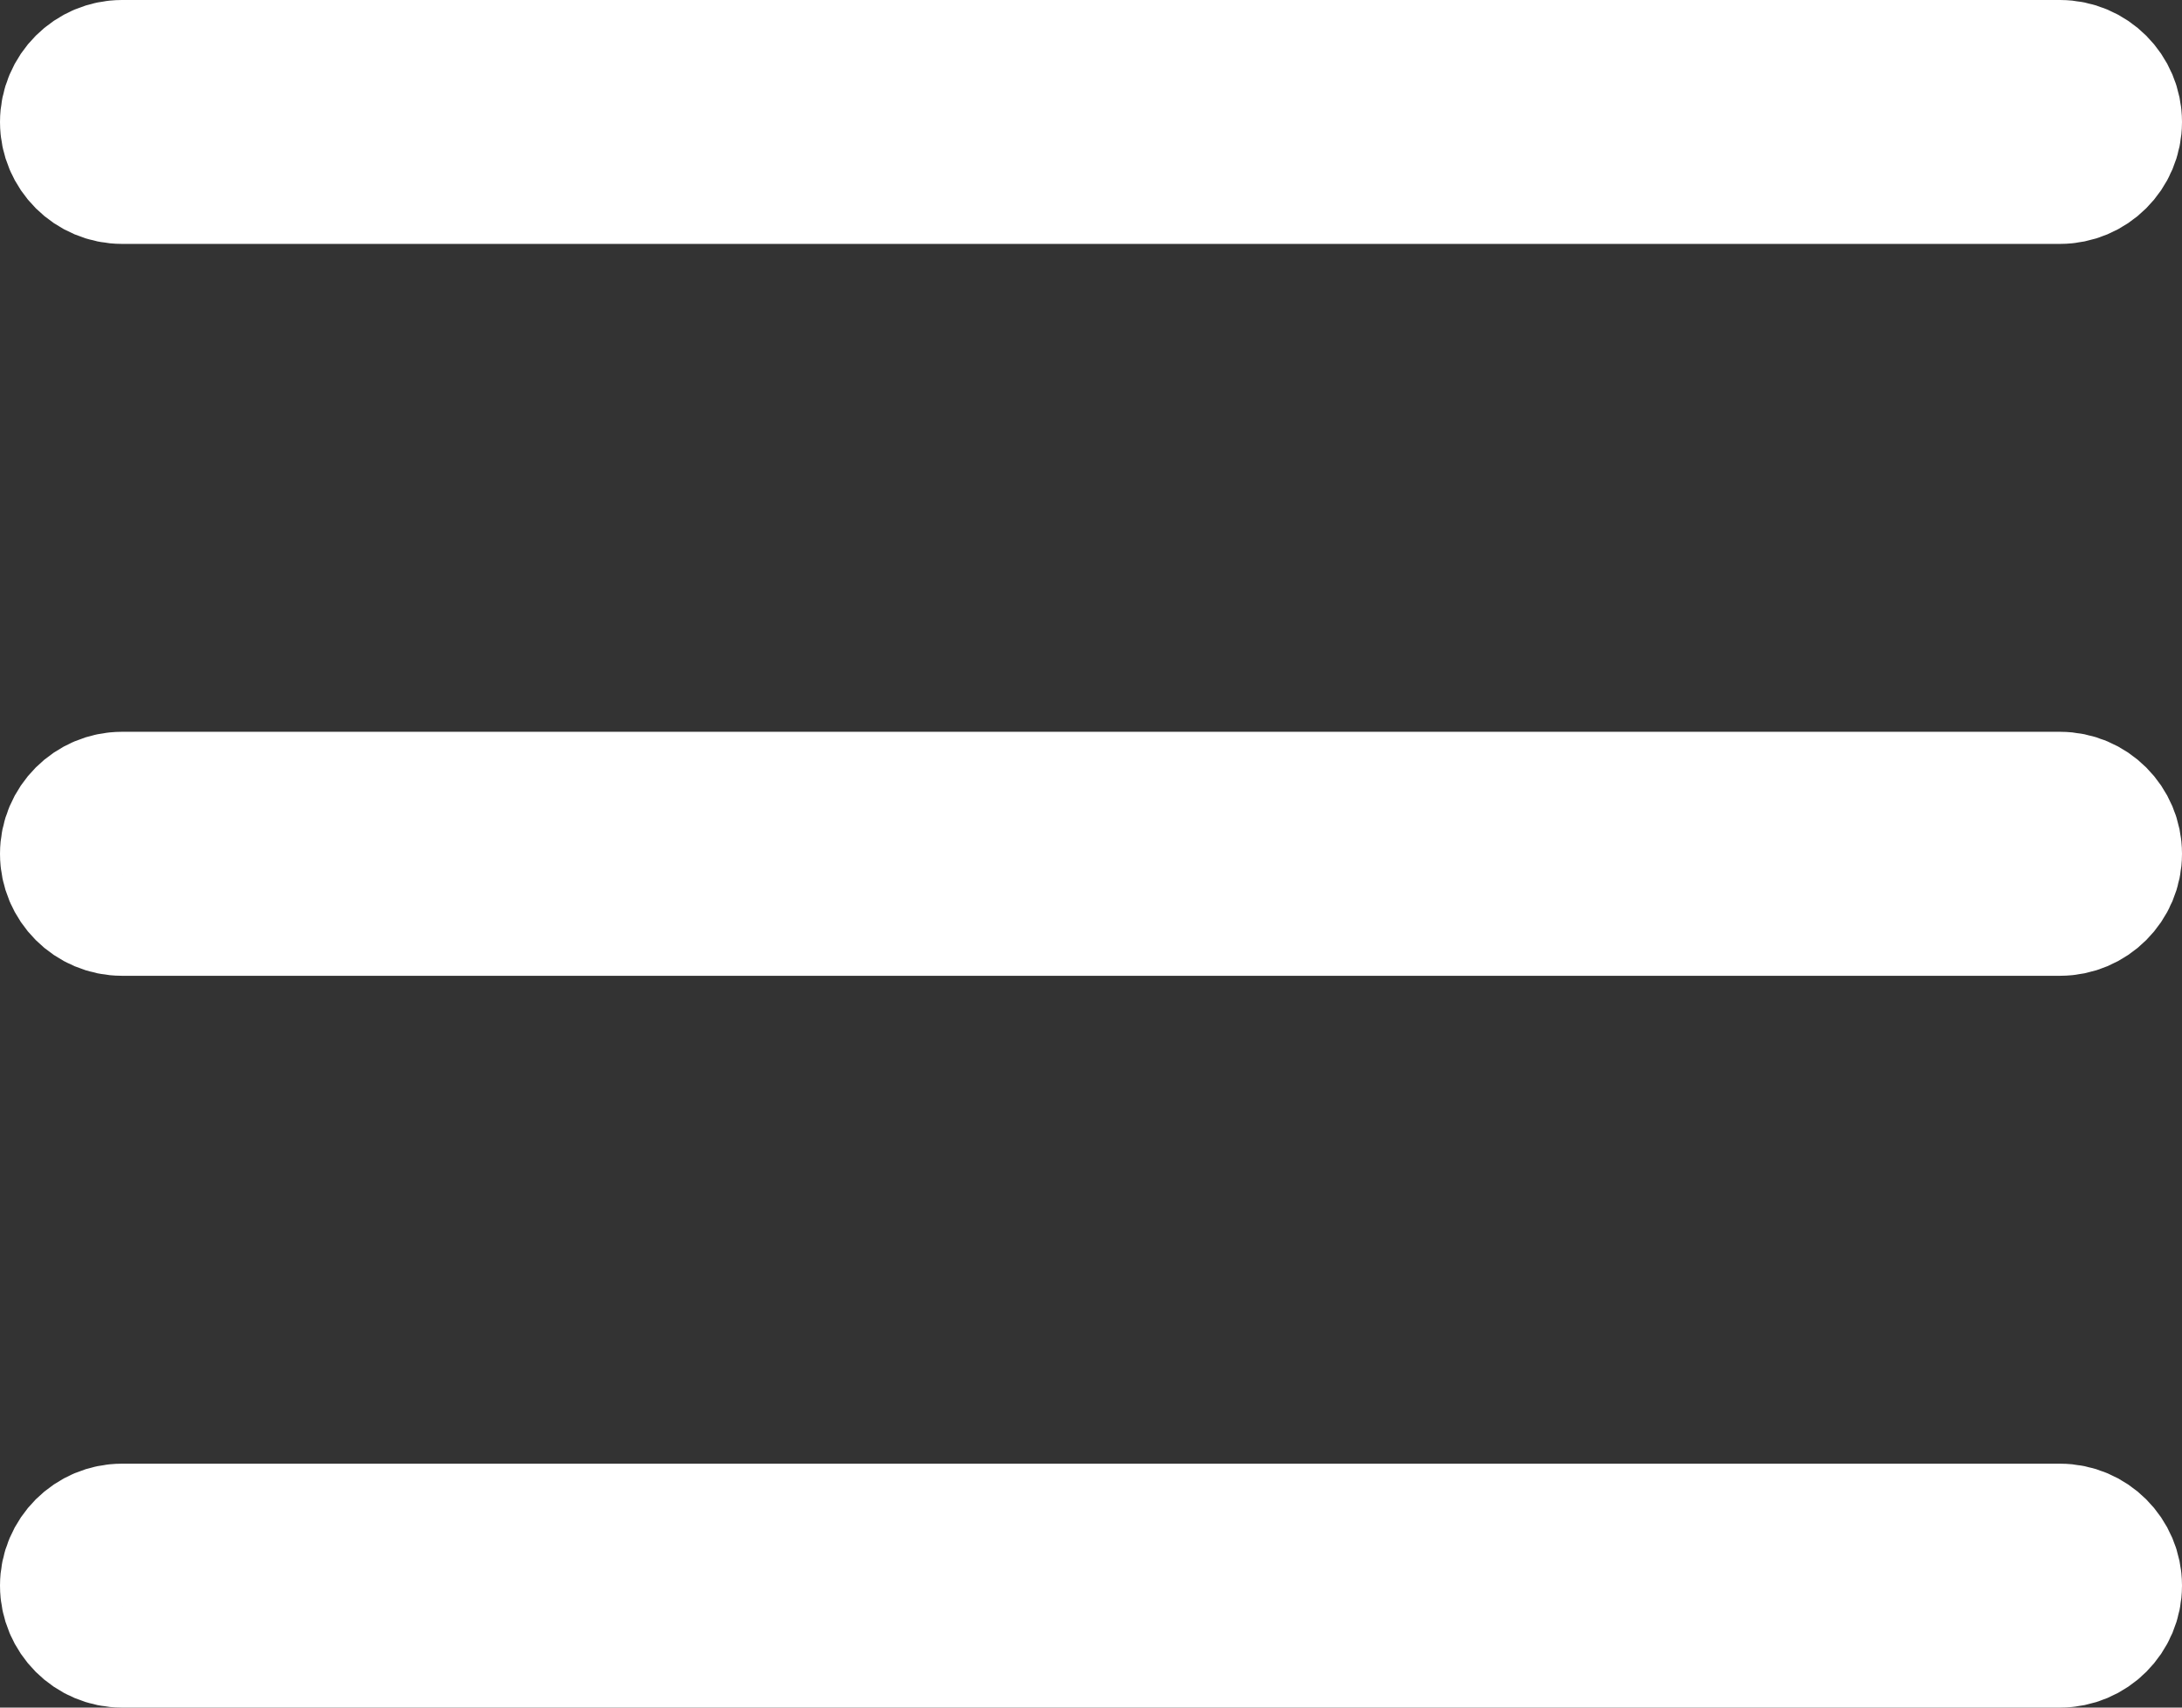
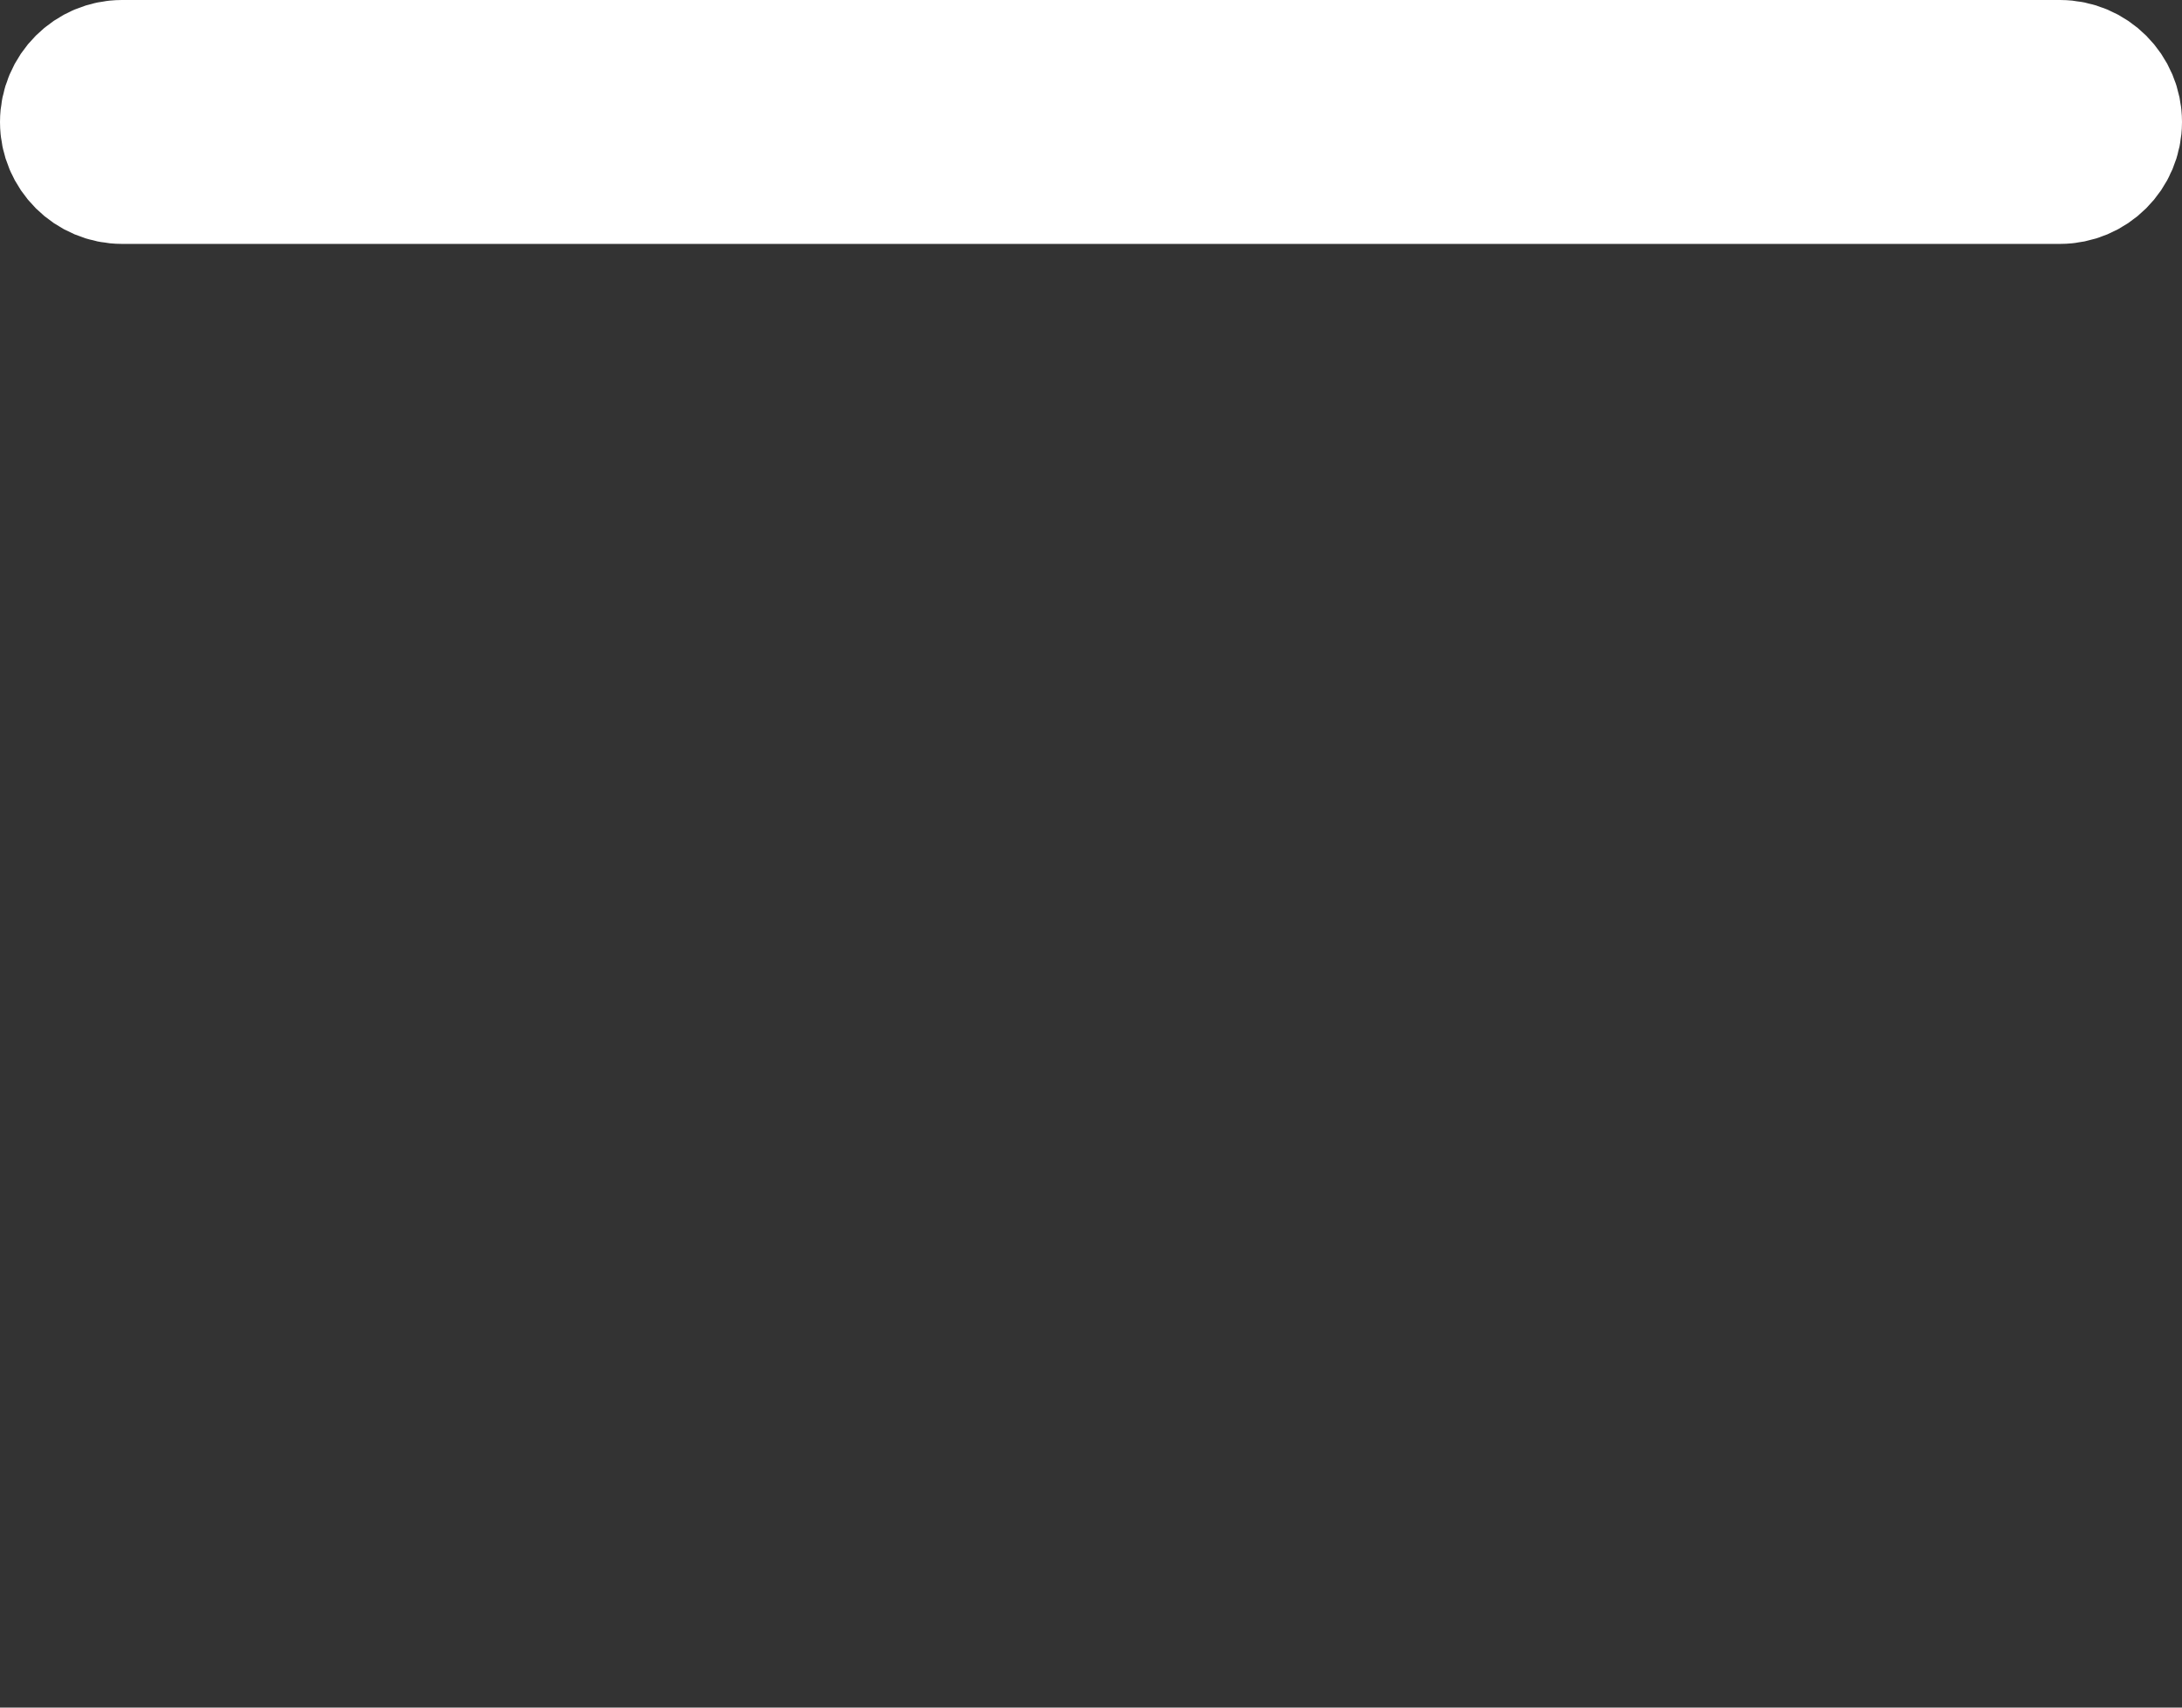
<svg xmlns="http://www.w3.org/2000/svg" width="23" height="18" viewBox="0 0 23 18" fill="none">
  <rect x="0" y="0" width="23" height="18" fill="#333333" stroke="none" />
  <path d="M1.286 0.75C0.99 0.75 0.75 0.99 0.75 1.286C0.75 1.582 0.99 1.821 1.286 1.821H21.714C22.01 1.821 22.25 1.582 22.25 1.286C22.25 0.99 22.01 0.75 21.714 0.75H1.286Z" stroke="white" stroke-width="1.5" stroke-linecap="round" stroke-linejoin="round" />
-   <path d="M1.286 8.464C0.99 8.464 0.75 8.704 0.75 9C0.75 9.296 0.99 9.536 1.286 9.536H21.714C22.01 9.536 22.25 9.296 22.25 9C22.25 8.704 22.01 8.464 21.714 8.464H1.286Z" stroke="white" stroke-width="1.5" stroke-linecap="round" stroke-linejoin="round" />
-   <path d="M0.75 16.714C0.75 17.01 0.99 17.25 1.286 17.25H21.714C22.01 17.25 22.25 17.01 22.25 16.714C22.25 16.419 22.01 16.179 21.714 16.179H1.286C0.99 16.179 0.75 16.419 0.75 16.714Z" stroke="white" stroke-width="1.5" stroke-linecap="round" stroke-linejoin="round" />
</svg>